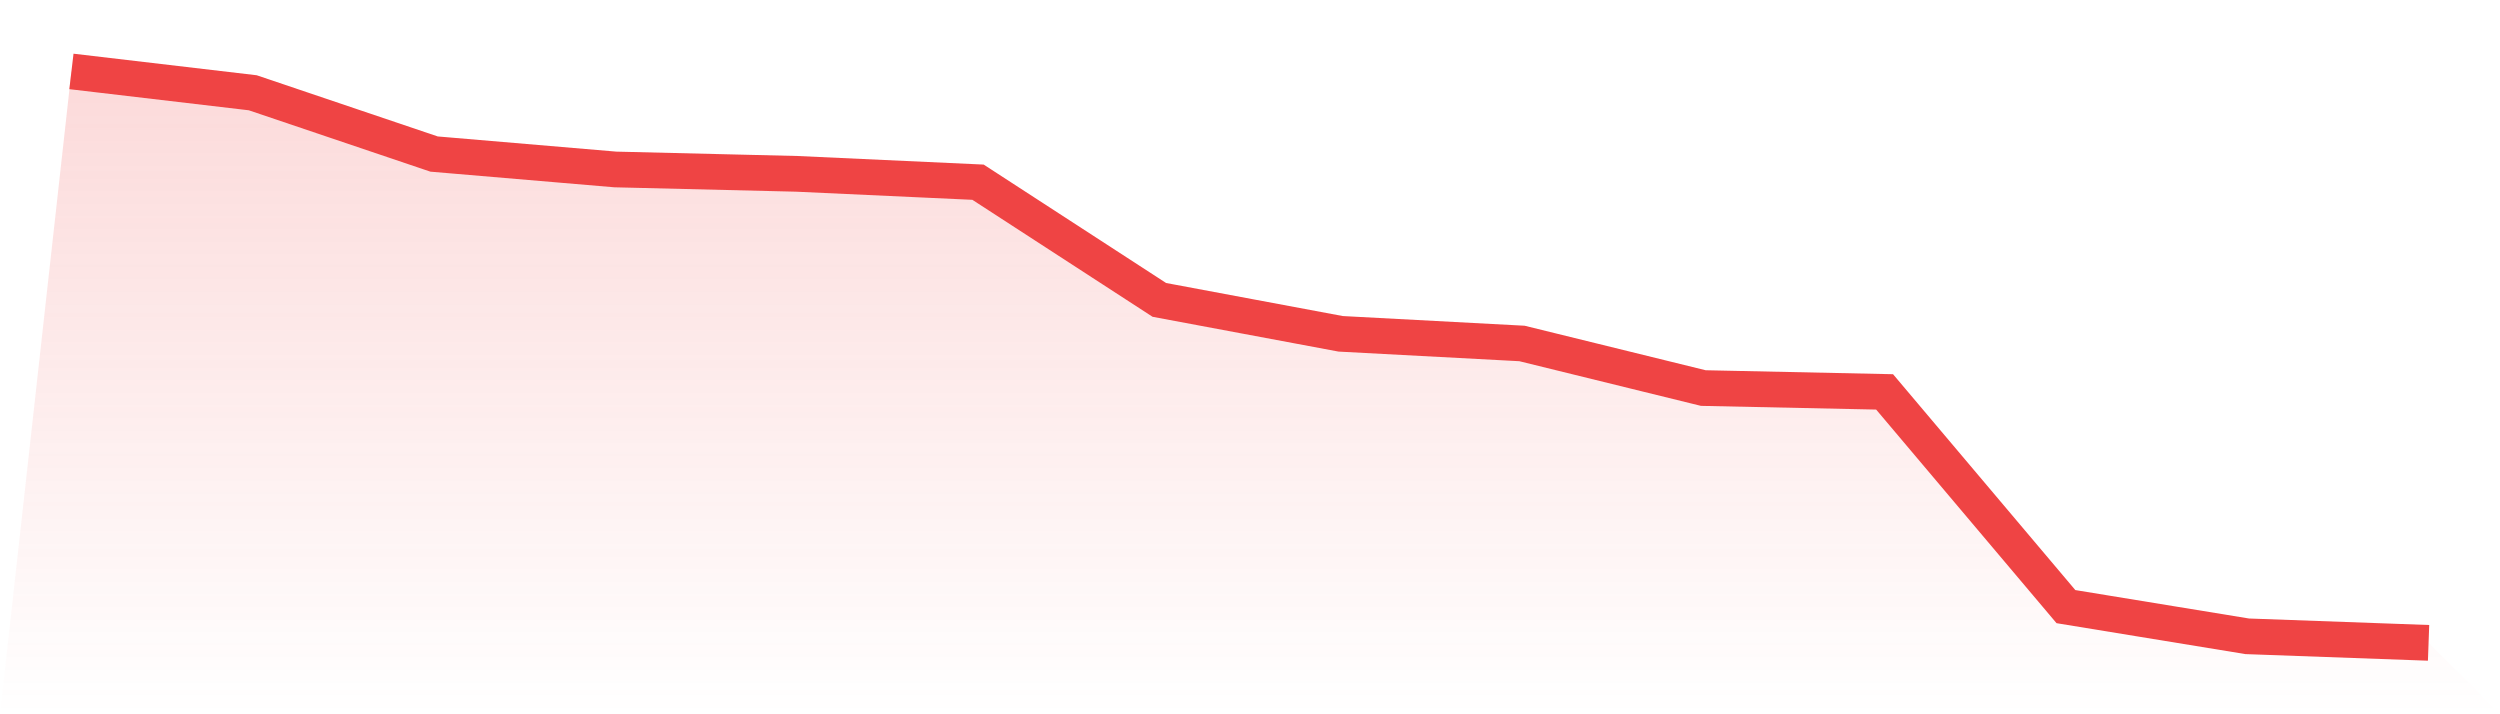
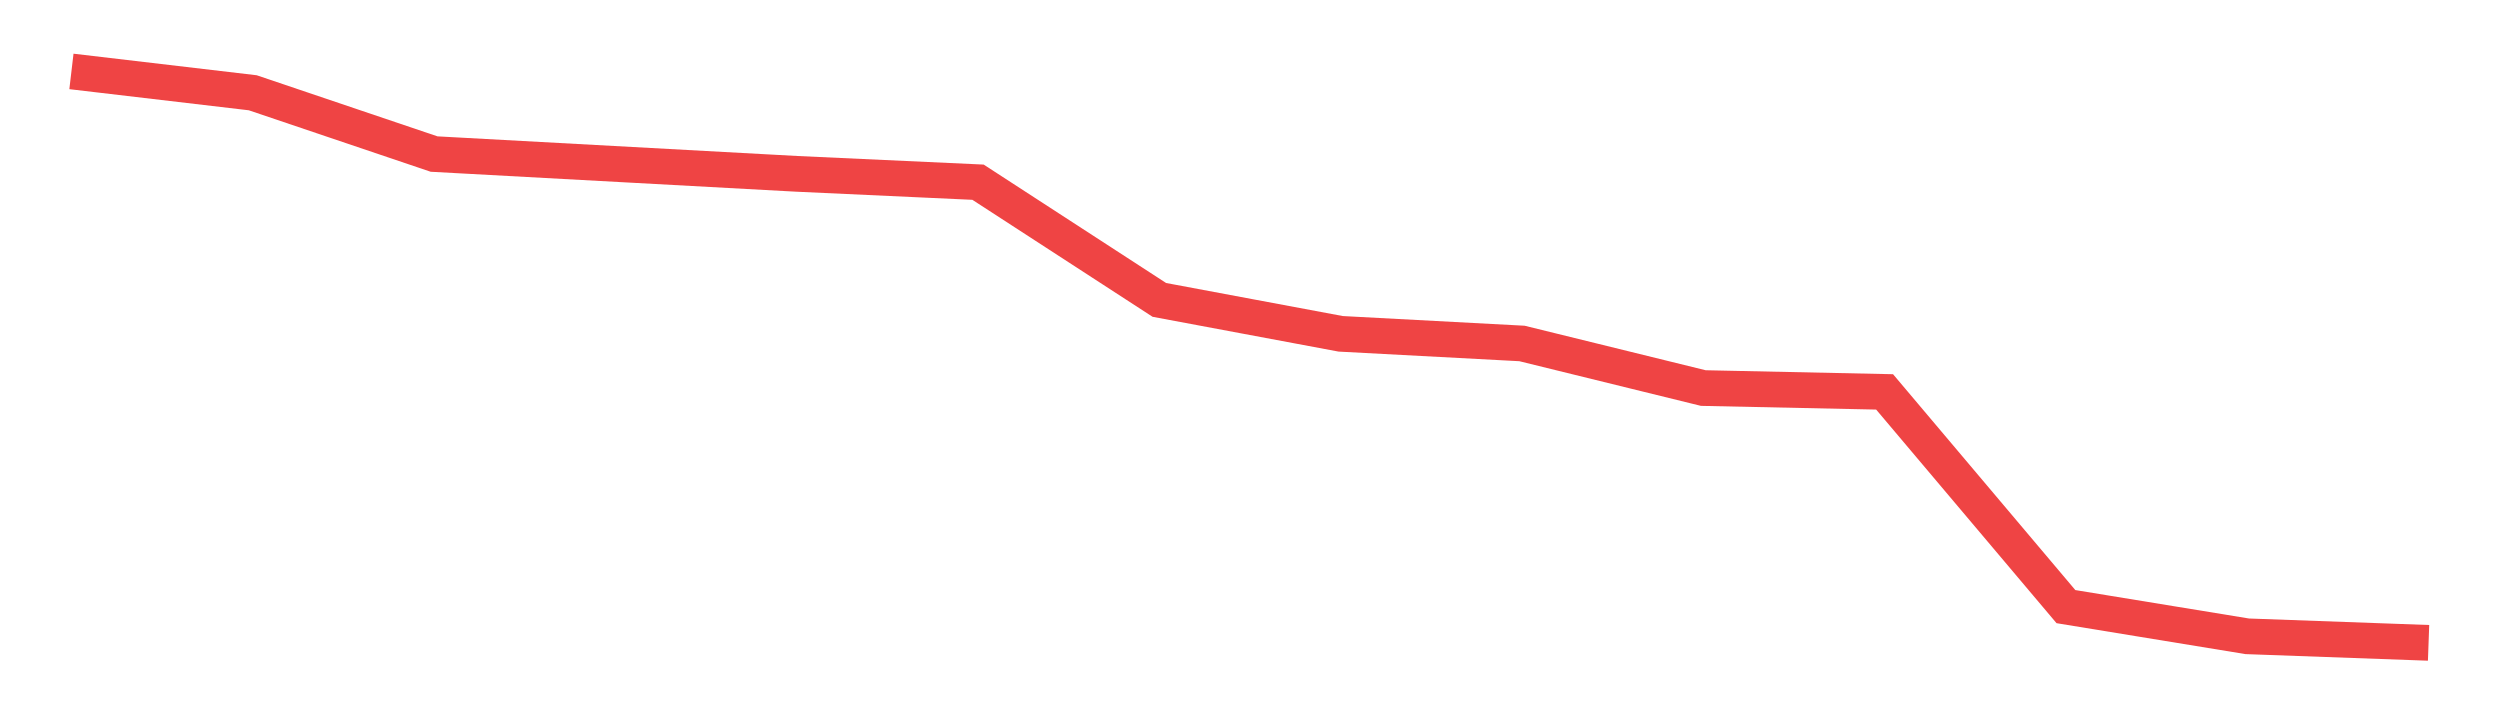
<svg xmlns="http://www.w3.org/2000/svg" viewBox="0 0 140 40">
  <defs>
    <linearGradient id="gradient" x1="0" x2="0" y1="0" y2="1">
      <stop offset="0%" stop-color="#ef4444" stop-opacity="0.2" />
      <stop offset="100%" stop-color="#ef4444" stop-opacity="0" />
    </linearGradient>
  </defs>
-   <path d="M4,4 L4,4 L14.154,5.195 L24.308,8.627 L34.462,9.49 L44.615,9.735 L54.769,10.203 L64.923,16.794 L75.077,18.694 L85.231,19.234 L95.385,21.731 L105.538,21.946 L115.692,33.971 L125.846,35.633 L136,36 L140,40 L0,40 z" fill="url(#gradient)" />
-   <path d="M4,4 L4,4 L14.154,5.195 L24.308,8.627 L34.462,9.49 L44.615,9.735 L54.769,10.203 L64.923,16.794 L75.077,18.694 L85.231,19.234 L95.385,21.731 L105.538,21.946 L115.692,33.971 L125.846,35.633 L136,36" fill="none" stroke="#ef4444" stroke-width="2" />
+   <path d="M4,4 L4,4 L14.154,5.195 L24.308,8.627 L44.615,9.735 L54.769,10.203 L64.923,16.794 L75.077,18.694 L85.231,19.234 L95.385,21.731 L105.538,21.946 L115.692,33.971 L125.846,35.633 L136,36" fill="none" stroke="#ef4444" stroke-width="2" />
</svg>